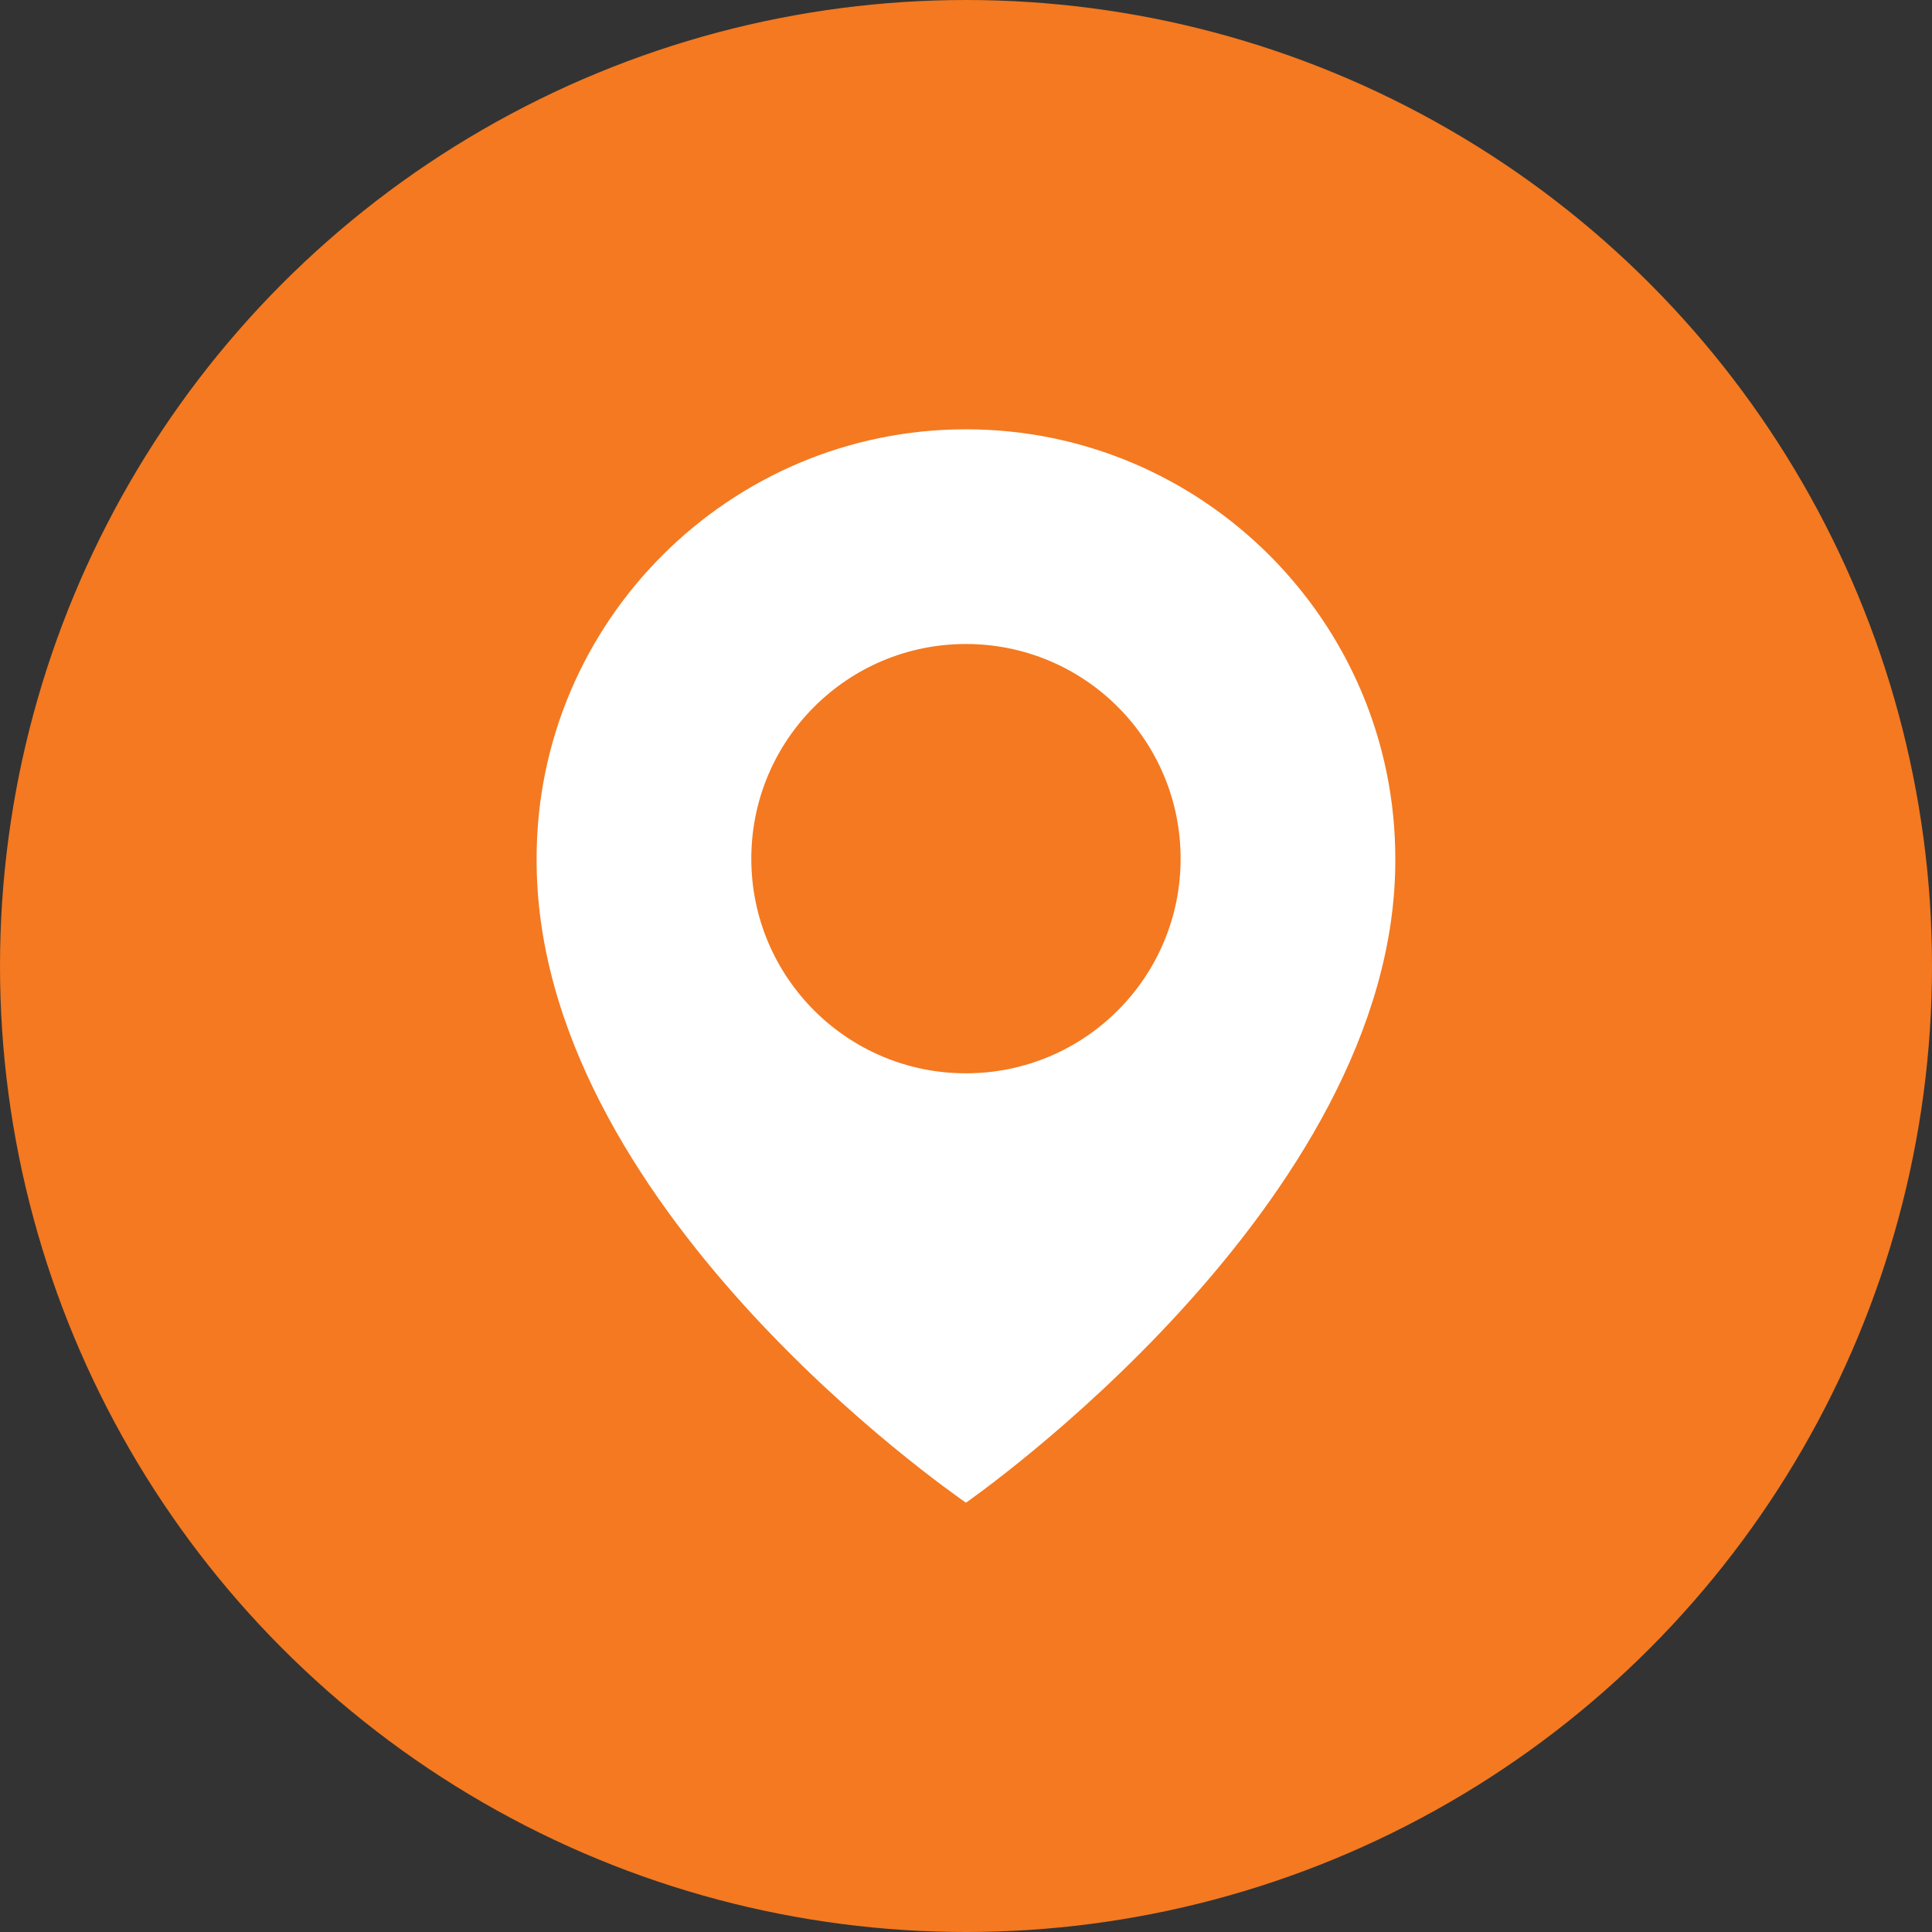
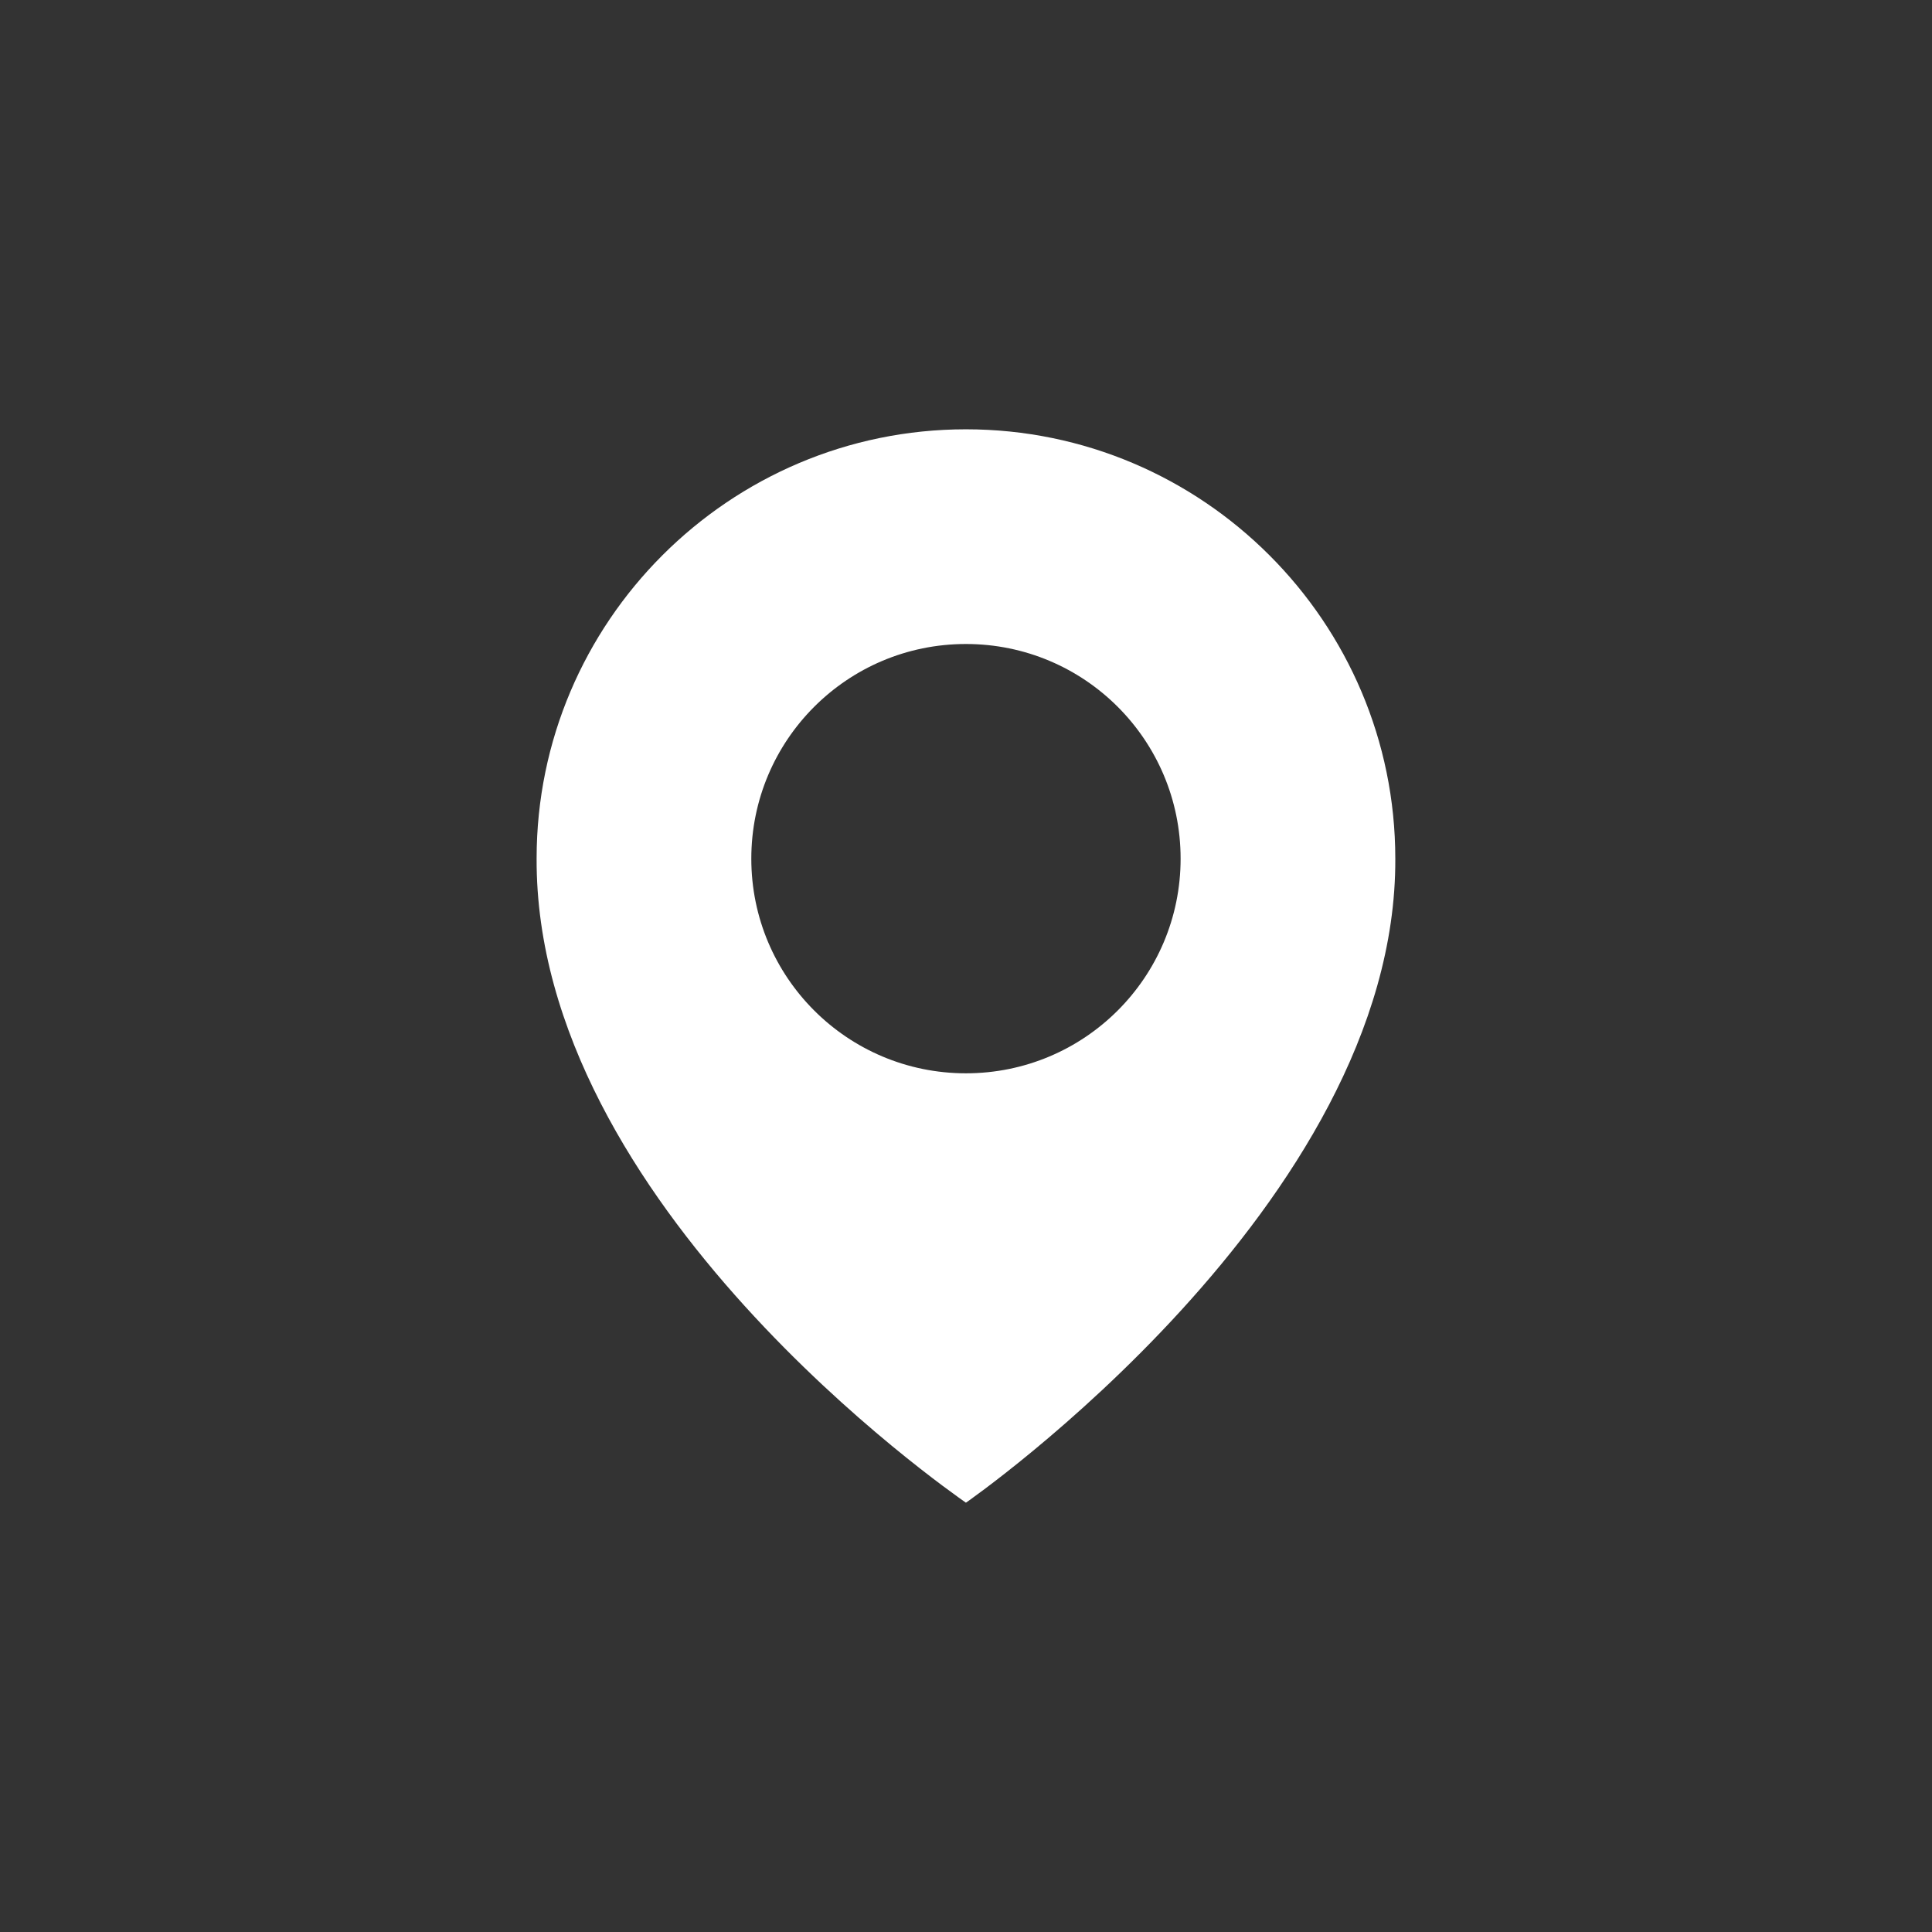
<svg xmlns="http://www.w3.org/2000/svg" width="24" height="24" viewBox="0 0 24 24" fill="none">
  <rect x="0" y="0" width="24" height="24" fill="#333333" stroke="none" />
-   <circle cx="12" cy="12" r="12" fill="#F47920" />
-   <path d="M11.999 5.333C9.059 5.333 6.666 7.726 6.666 10.663C6.647 14.96 11.797 18.523 11.999 18.667C11.999 18.667 17.352 14.96 17.333 10.667C17.333 7.726 14.94 5.333 11.999 5.333ZM11.999 13.333C10.526 13.333 9.333 12.14 9.333 10.667C9.333 9.193 10.526 8 11.999 8C13.473 8 14.666 9.193 14.666 10.667C14.666 12.14 13.473 13.333 11.999 13.333Z" fill="white" />
+   <path d="M11.999 5.333C9.059 5.333 6.666 7.726 6.666 10.663C6.647 14.96 11.797 18.523 11.999 18.667C11.999 18.667 17.352 14.96 17.333 10.667C17.333 7.726 14.94 5.333 11.999 5.333ZM11.999 13.333C10.526 13.333 9.333 12.14 9.333 10.667C9.333 9.193 10.526 8 11.999 8C13.473 8 14.666 9.193 14.666 10.667C14.666 12.14 13.473 13.333 11.999 13.333" fill="white" />
</svg>